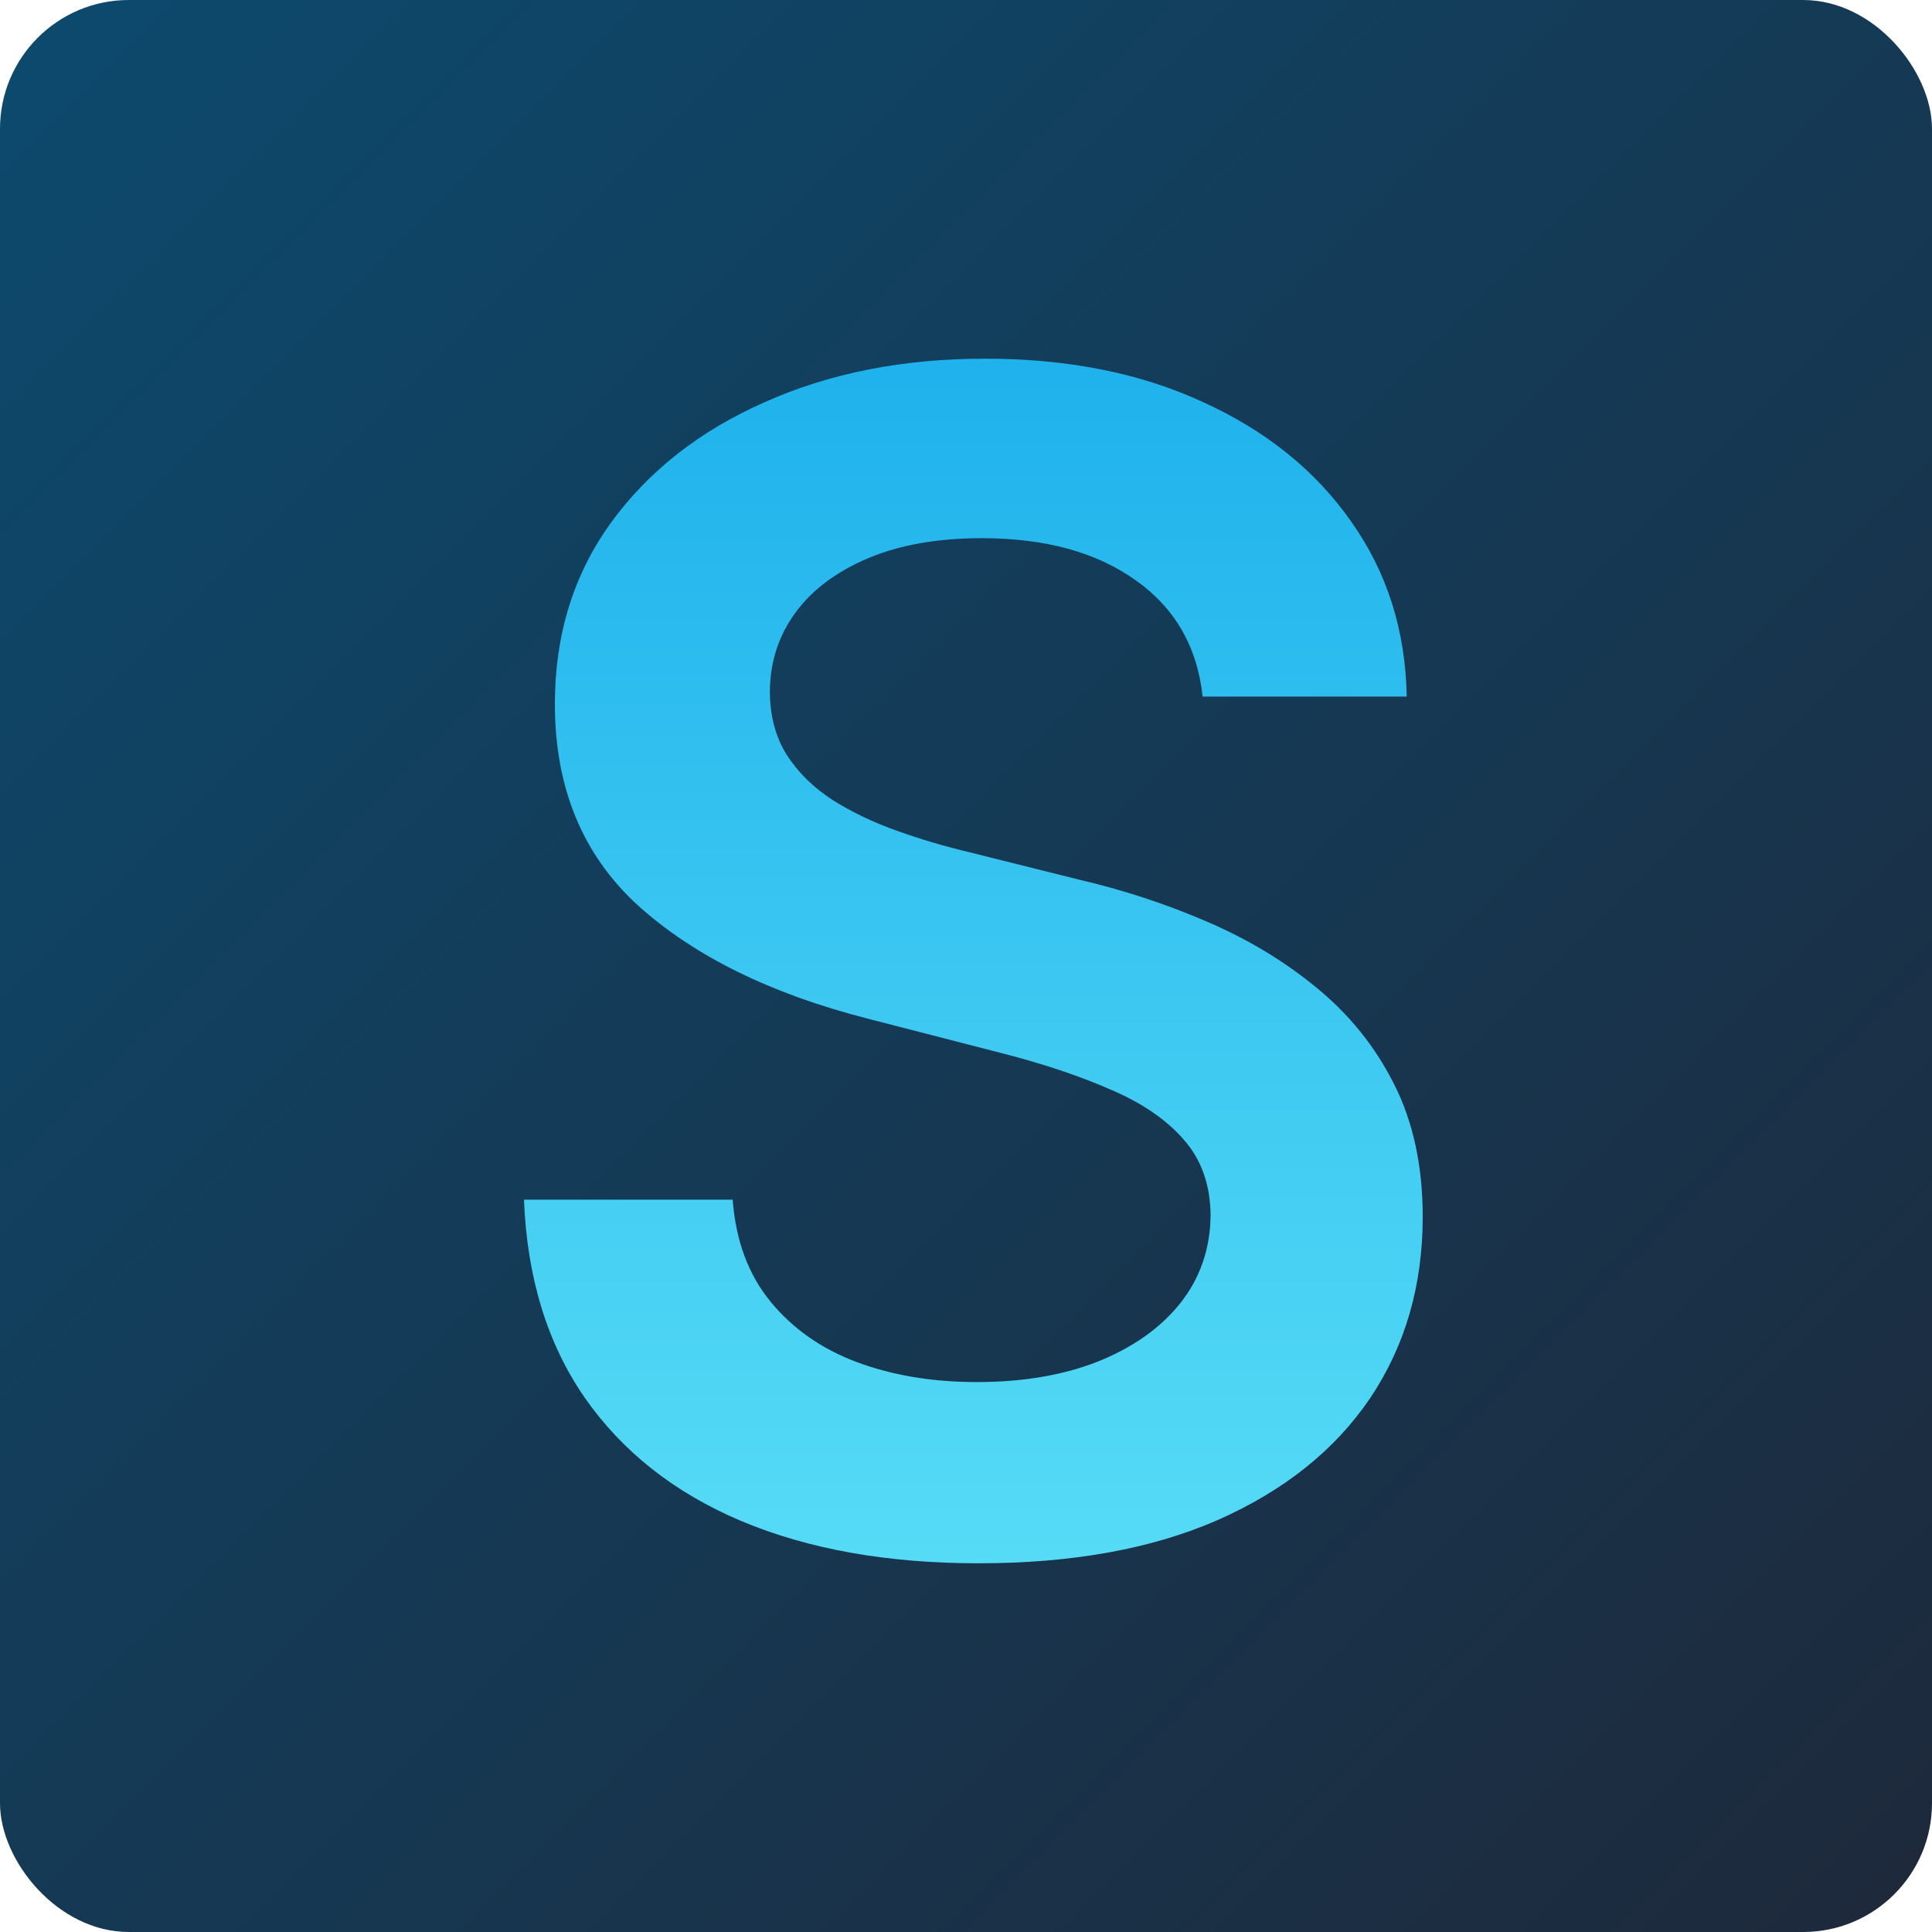
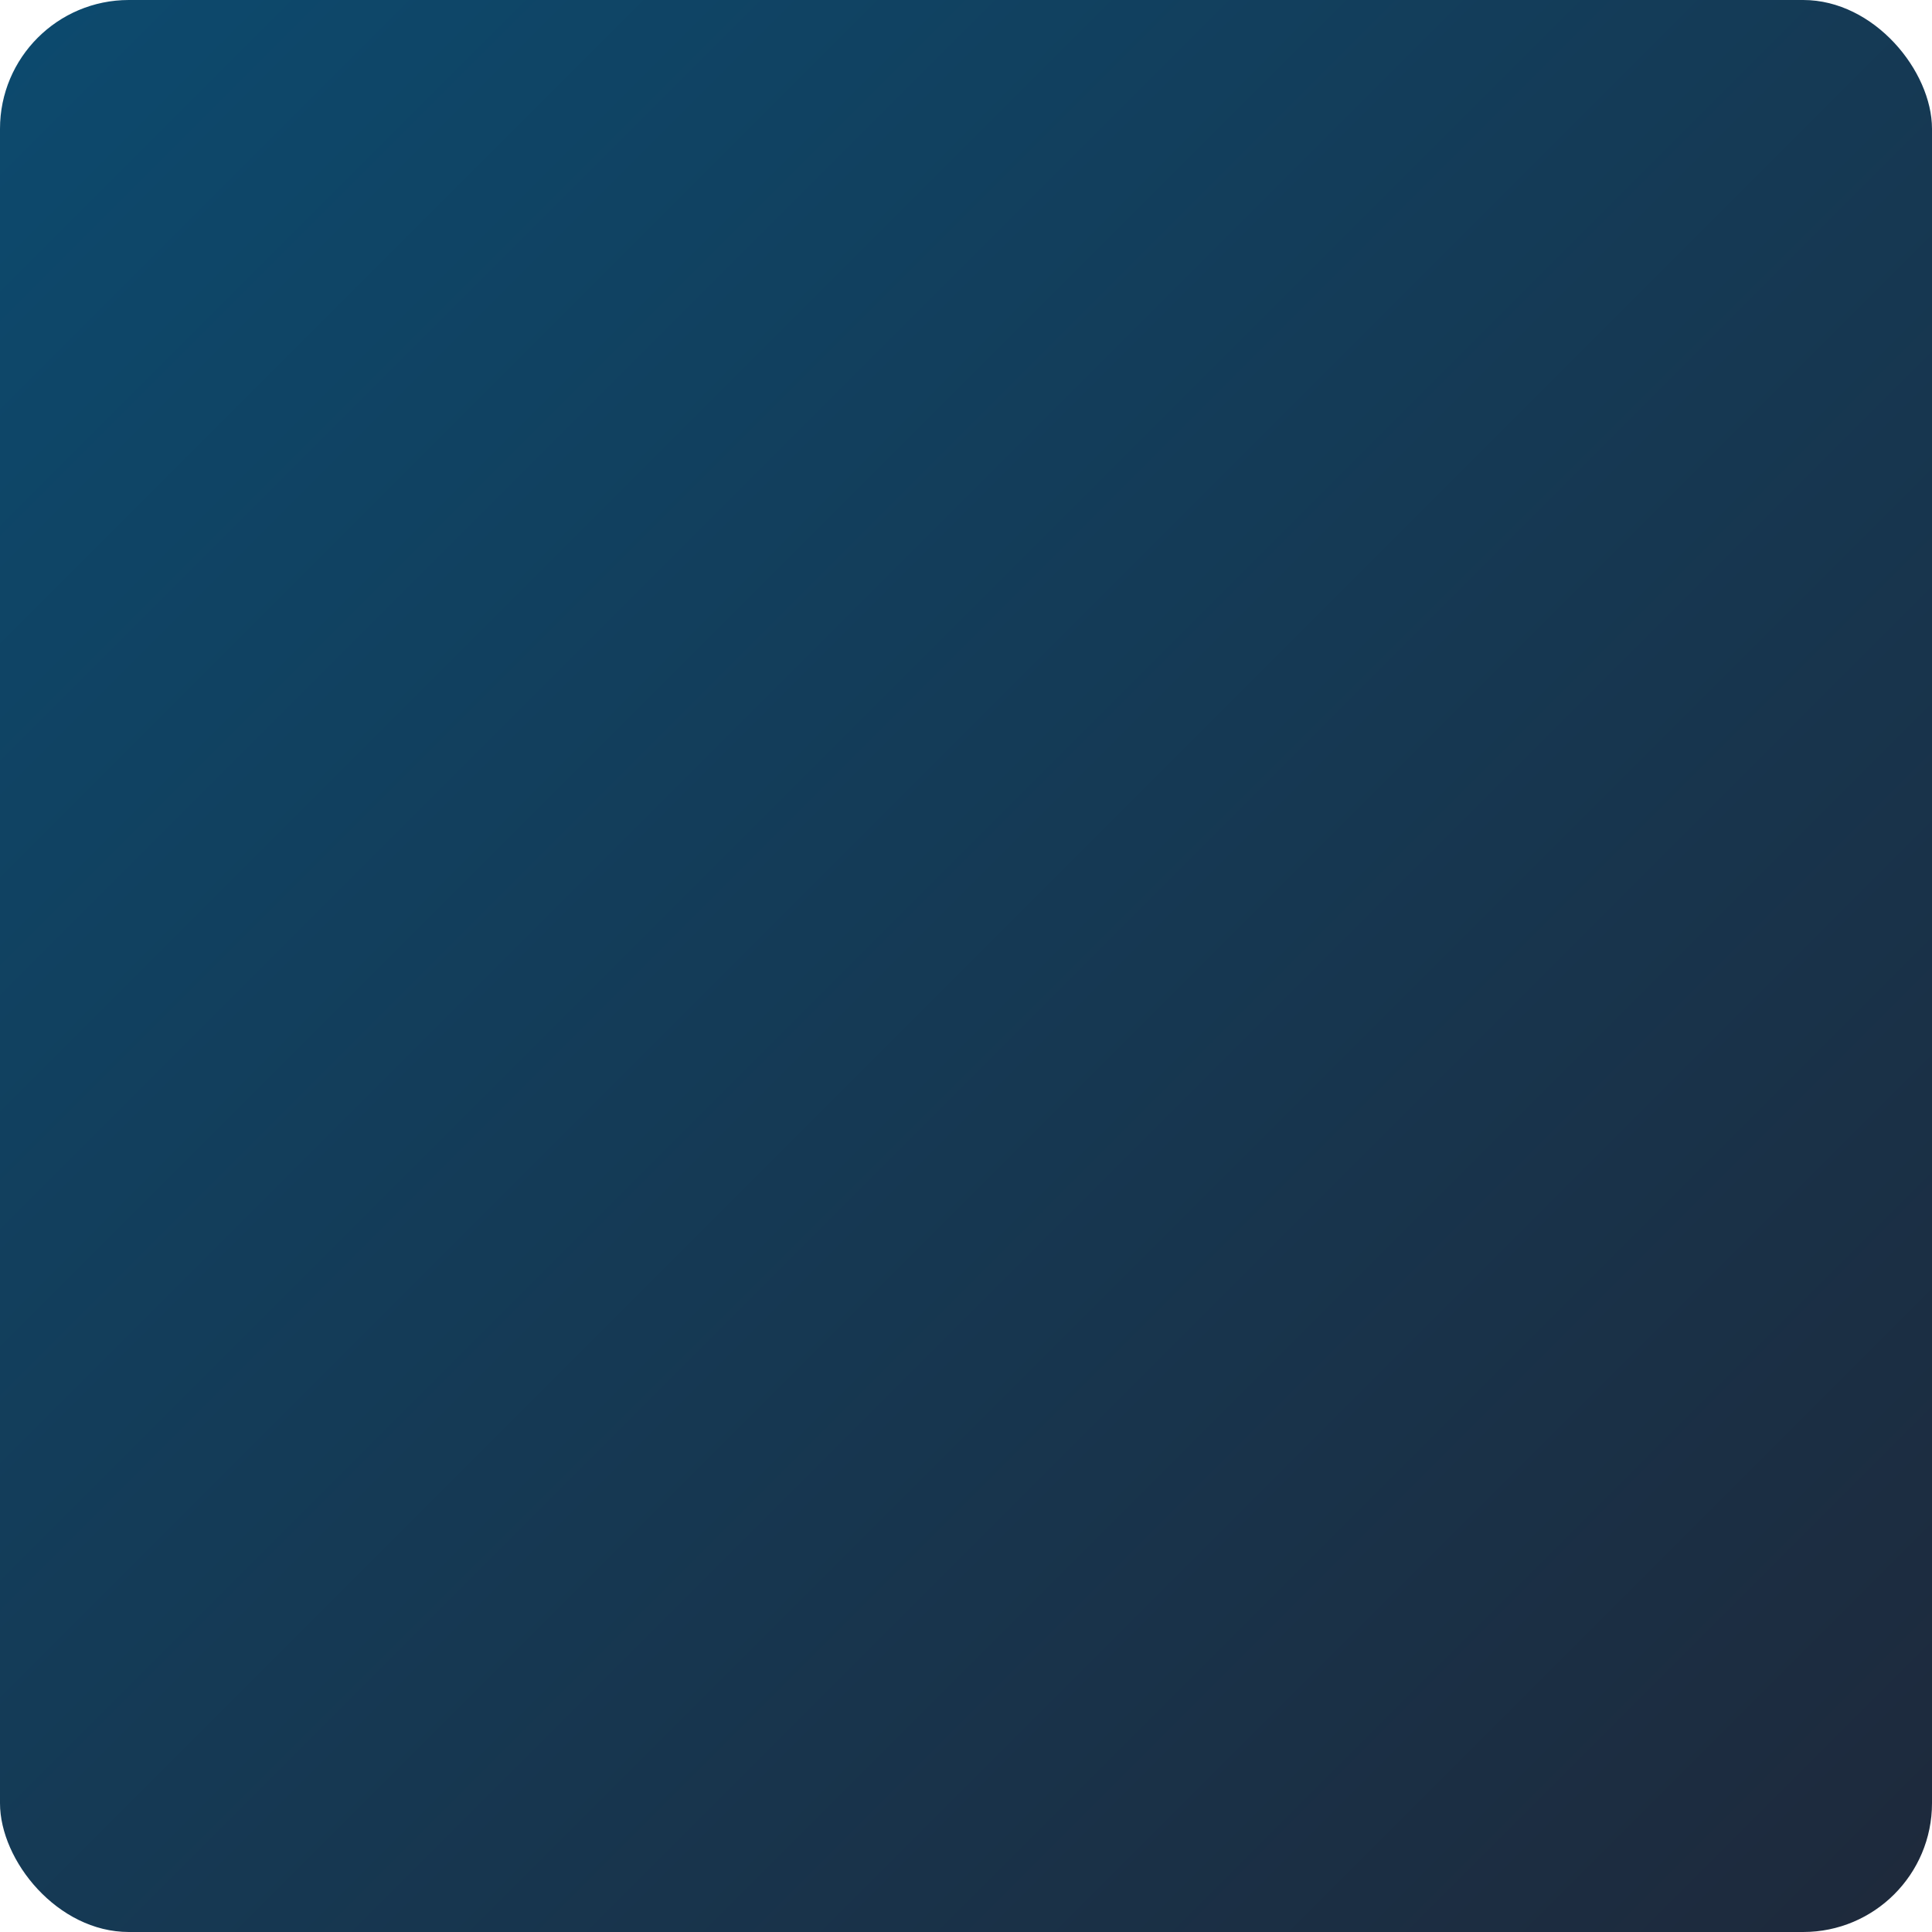
<svg xmlns="http://www.w3.org/2000/svg" width="25" height="25" viewBox="0 0 25 25" fill="none">
  <rect width="25" height="25" rx="1.667" fill="url(#paint0_linear_21_2)" />
-   <path d="M15.562 9.014C15.493 8.368 15.202 7.864 14.689 7.504C14.181 7.144 13.52 6.964 12.706 6.964C12.134 6.964 11.643 7.051 11.234 7.223C10.825 7.396 10.511 7.63 10.294 7.926C10.077 8.222 9.966 8.56 9.962 8.94C9.962 9.255 10.033 9.529 10.176 9.761C10.324 9.993 10.524 10.19 10.775 10.353C11.027 10.511 11.306 10.644 11.611 10.752C11.917 10.861 12.225 10.952 12.536 11.026L13.957 11.381C14.529 11.514 15.079 11.694 15.606 11.921C16.139 12.148 16.615 12.434 17.034 12.779C17.458 13.125 17.794 13.541 18.04 14.03C18.287 14.518 18.41 15.09 18.41 15.746C18.41 16.634 18.183 17.416 17.73 18.091C17.276 18.762 16.62 19.287 15.762 19.667C14.909 20.042 13.875 20.229 12.662 20.229C11.483 20.229 10.46 20.047 9.592 19.682C8.728 19.317 8.053 18.784 7.565 18.084C7.081 17.384 6.82 16.53 6.78 15.524H9.481C9.52 16.052 9.683 16.491 9.969 16.841C10.255 17.191 10.627 17.453 11.086 17.625C11.55 17.798 12.068 17.884 12.64 17.884C13.236 17.884 13.759 17.795 14.208 17.618C14.662 17.435 15.017 17.184 15.273 16.863C15.53 16.538 15.661 16.158 15.665 15.724C15.661 15.329 15.545 15.004 15.318 14.747C15.091 14.486 14.773 14.269 14.364 14.096C13.959 13.919 13.486 13.761 12.943 13.623L11.219 13.179C9.971 12.858 8.985 12.373 8.26 11.721C7.54 11.065 7.18 10.195 7.18 9.11C7.18 8.217 7.421 7.435 7.905 6.765C8.393 6.094 9.056 5.574 9.895 5.204C10.733 4.829 11.683 4.641 12.743 4.641C13.819 4.641 14.761 4.829 15.569 5.204C16.383 5.574 17.022 6.089 17.485 6.75C17.949 7.406 18.188 8.16 18.203 9.014H15.562Z" fill="url(#paint1_linear_21_2)" />
  <defs>
    <linearGradient id="paint0_linear_21_2" x1="0" y1="0" x2="25" y2="25" gradientUnits="userSpaceOnUse">
      <stop stop-color="#0C4A6E" />
      <stop offset="1" stop-color="#1E293B" />
    </linearGradient>
    <linearGradient id="paint1_linear_21_2" x1="12.833" y1="0" x2="12.833" y2="25" gradientUnits="userSpaceOnUse">
      <stop stop-color="#0EA5E9" />
      <stop offset="1" stop-color="#67E8F9" />
    </linearGradient>
  </defs>
</svg>